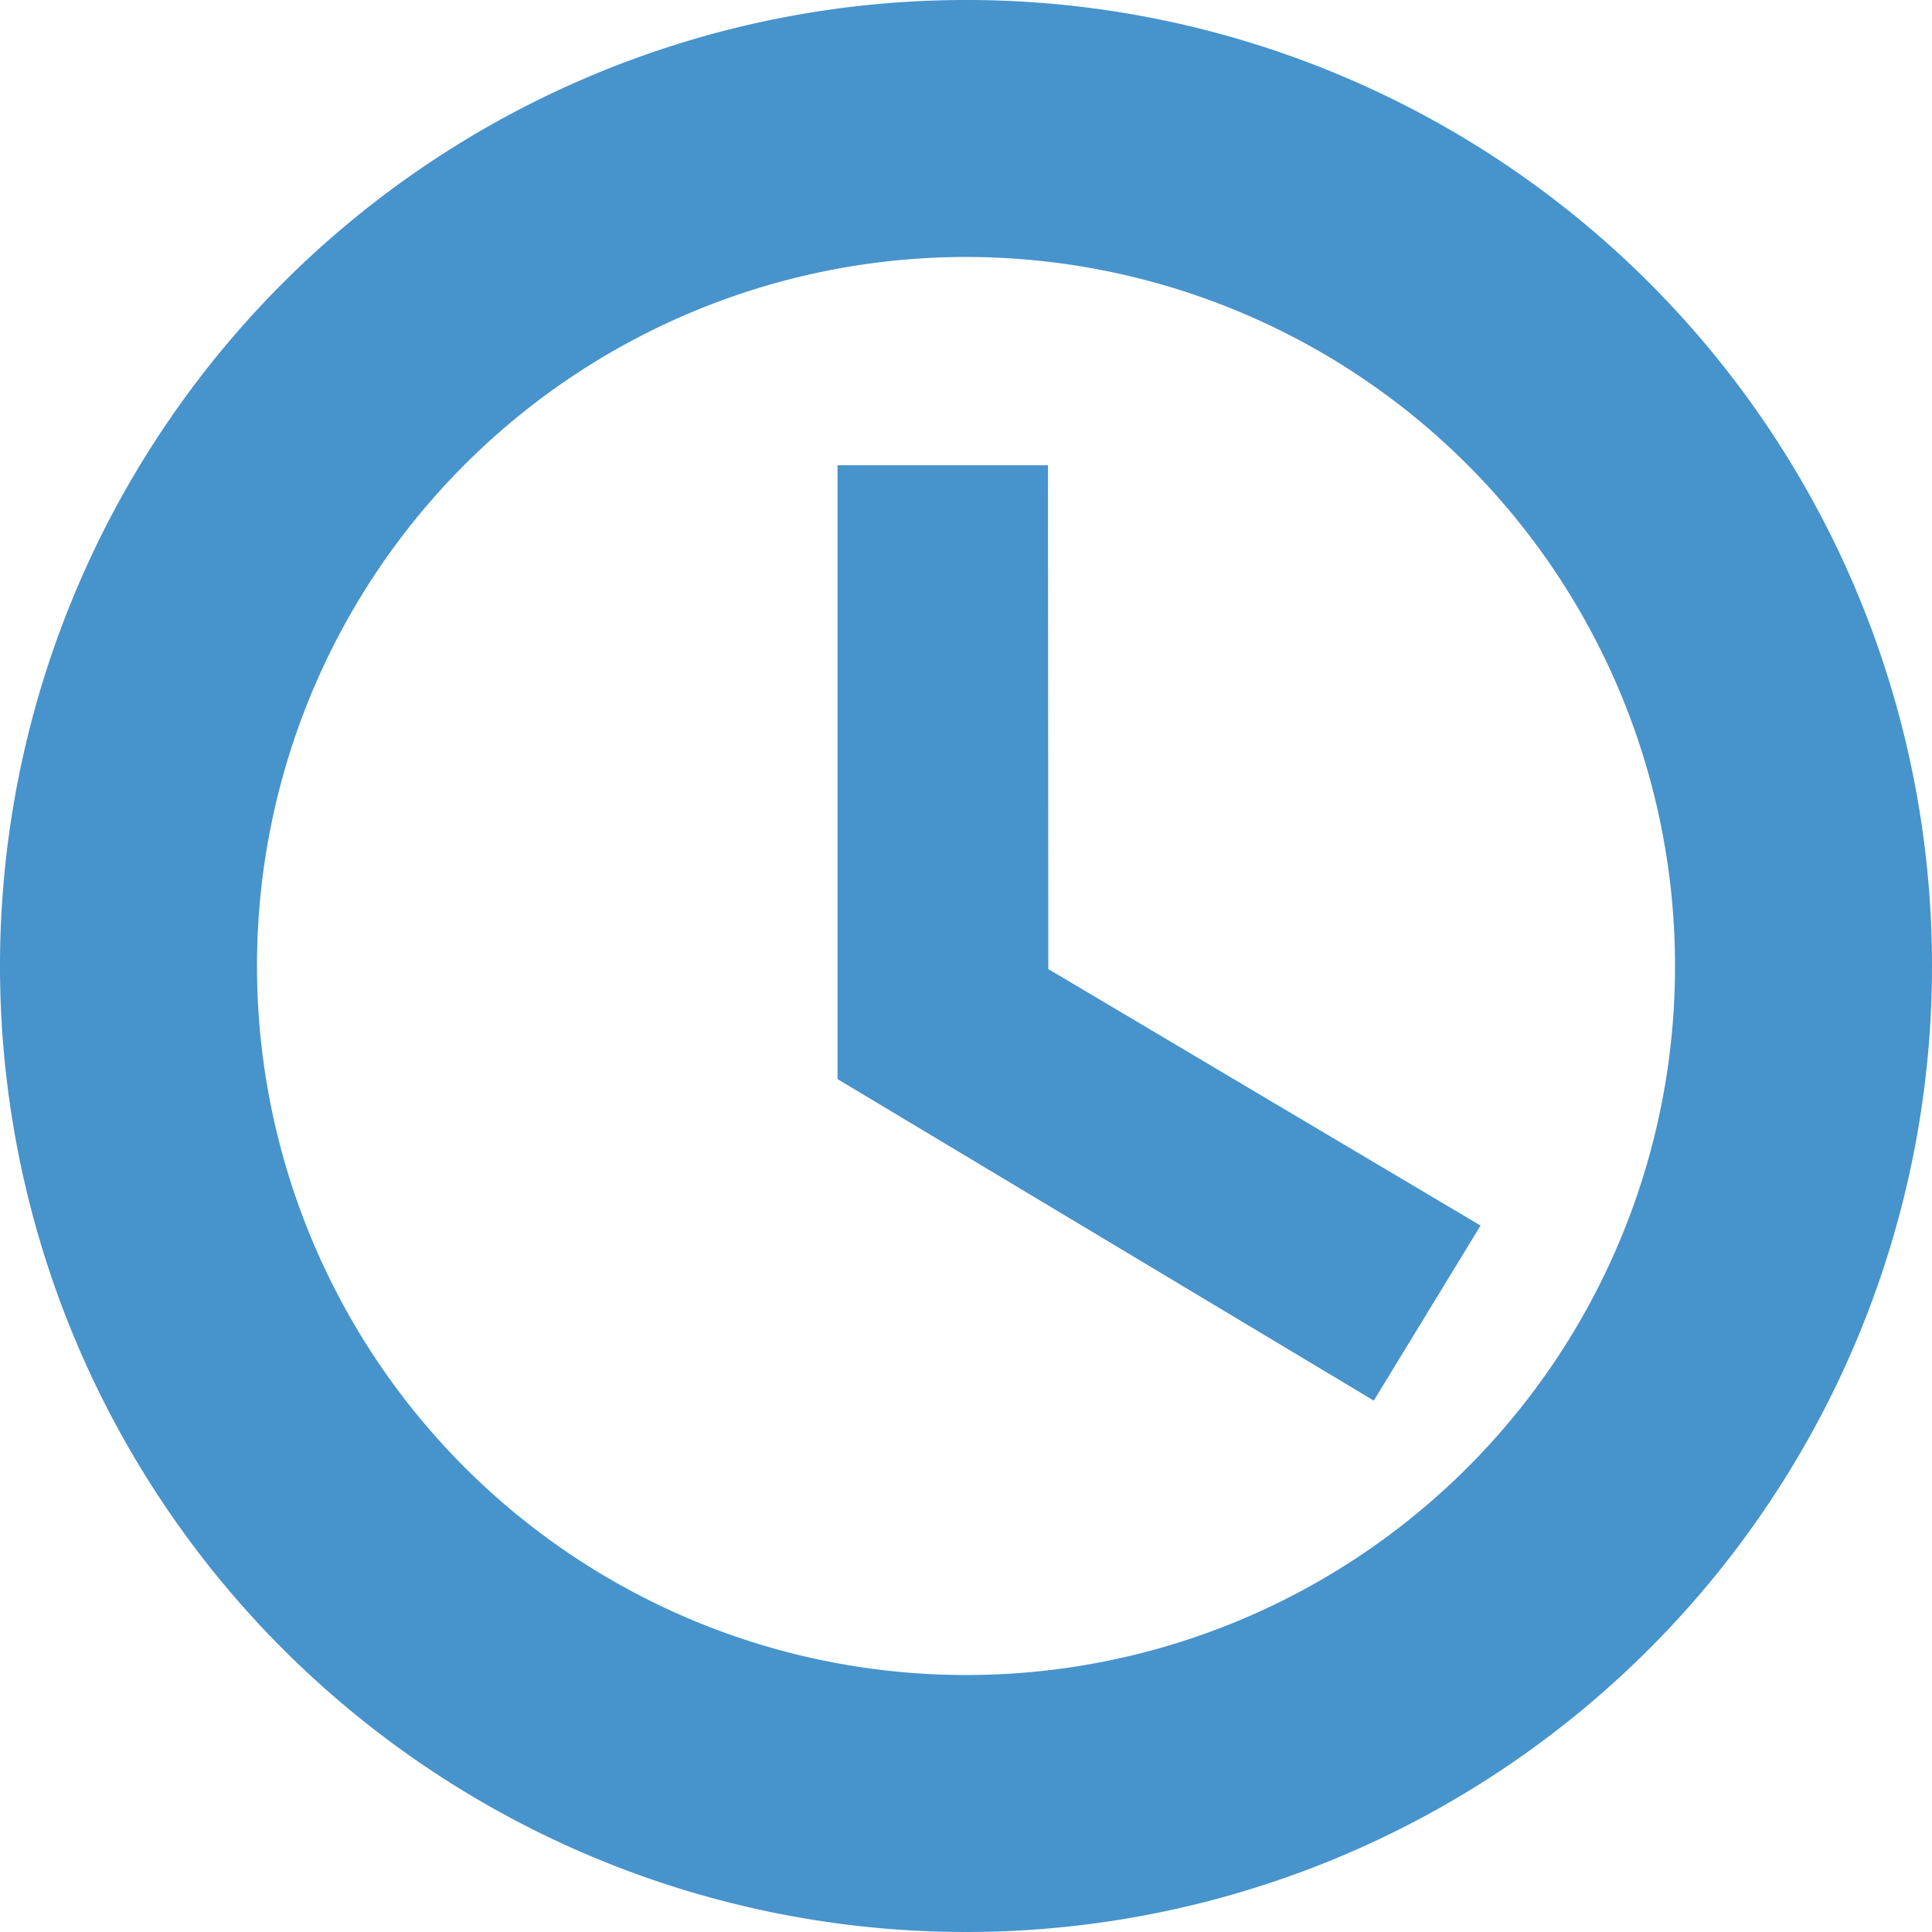
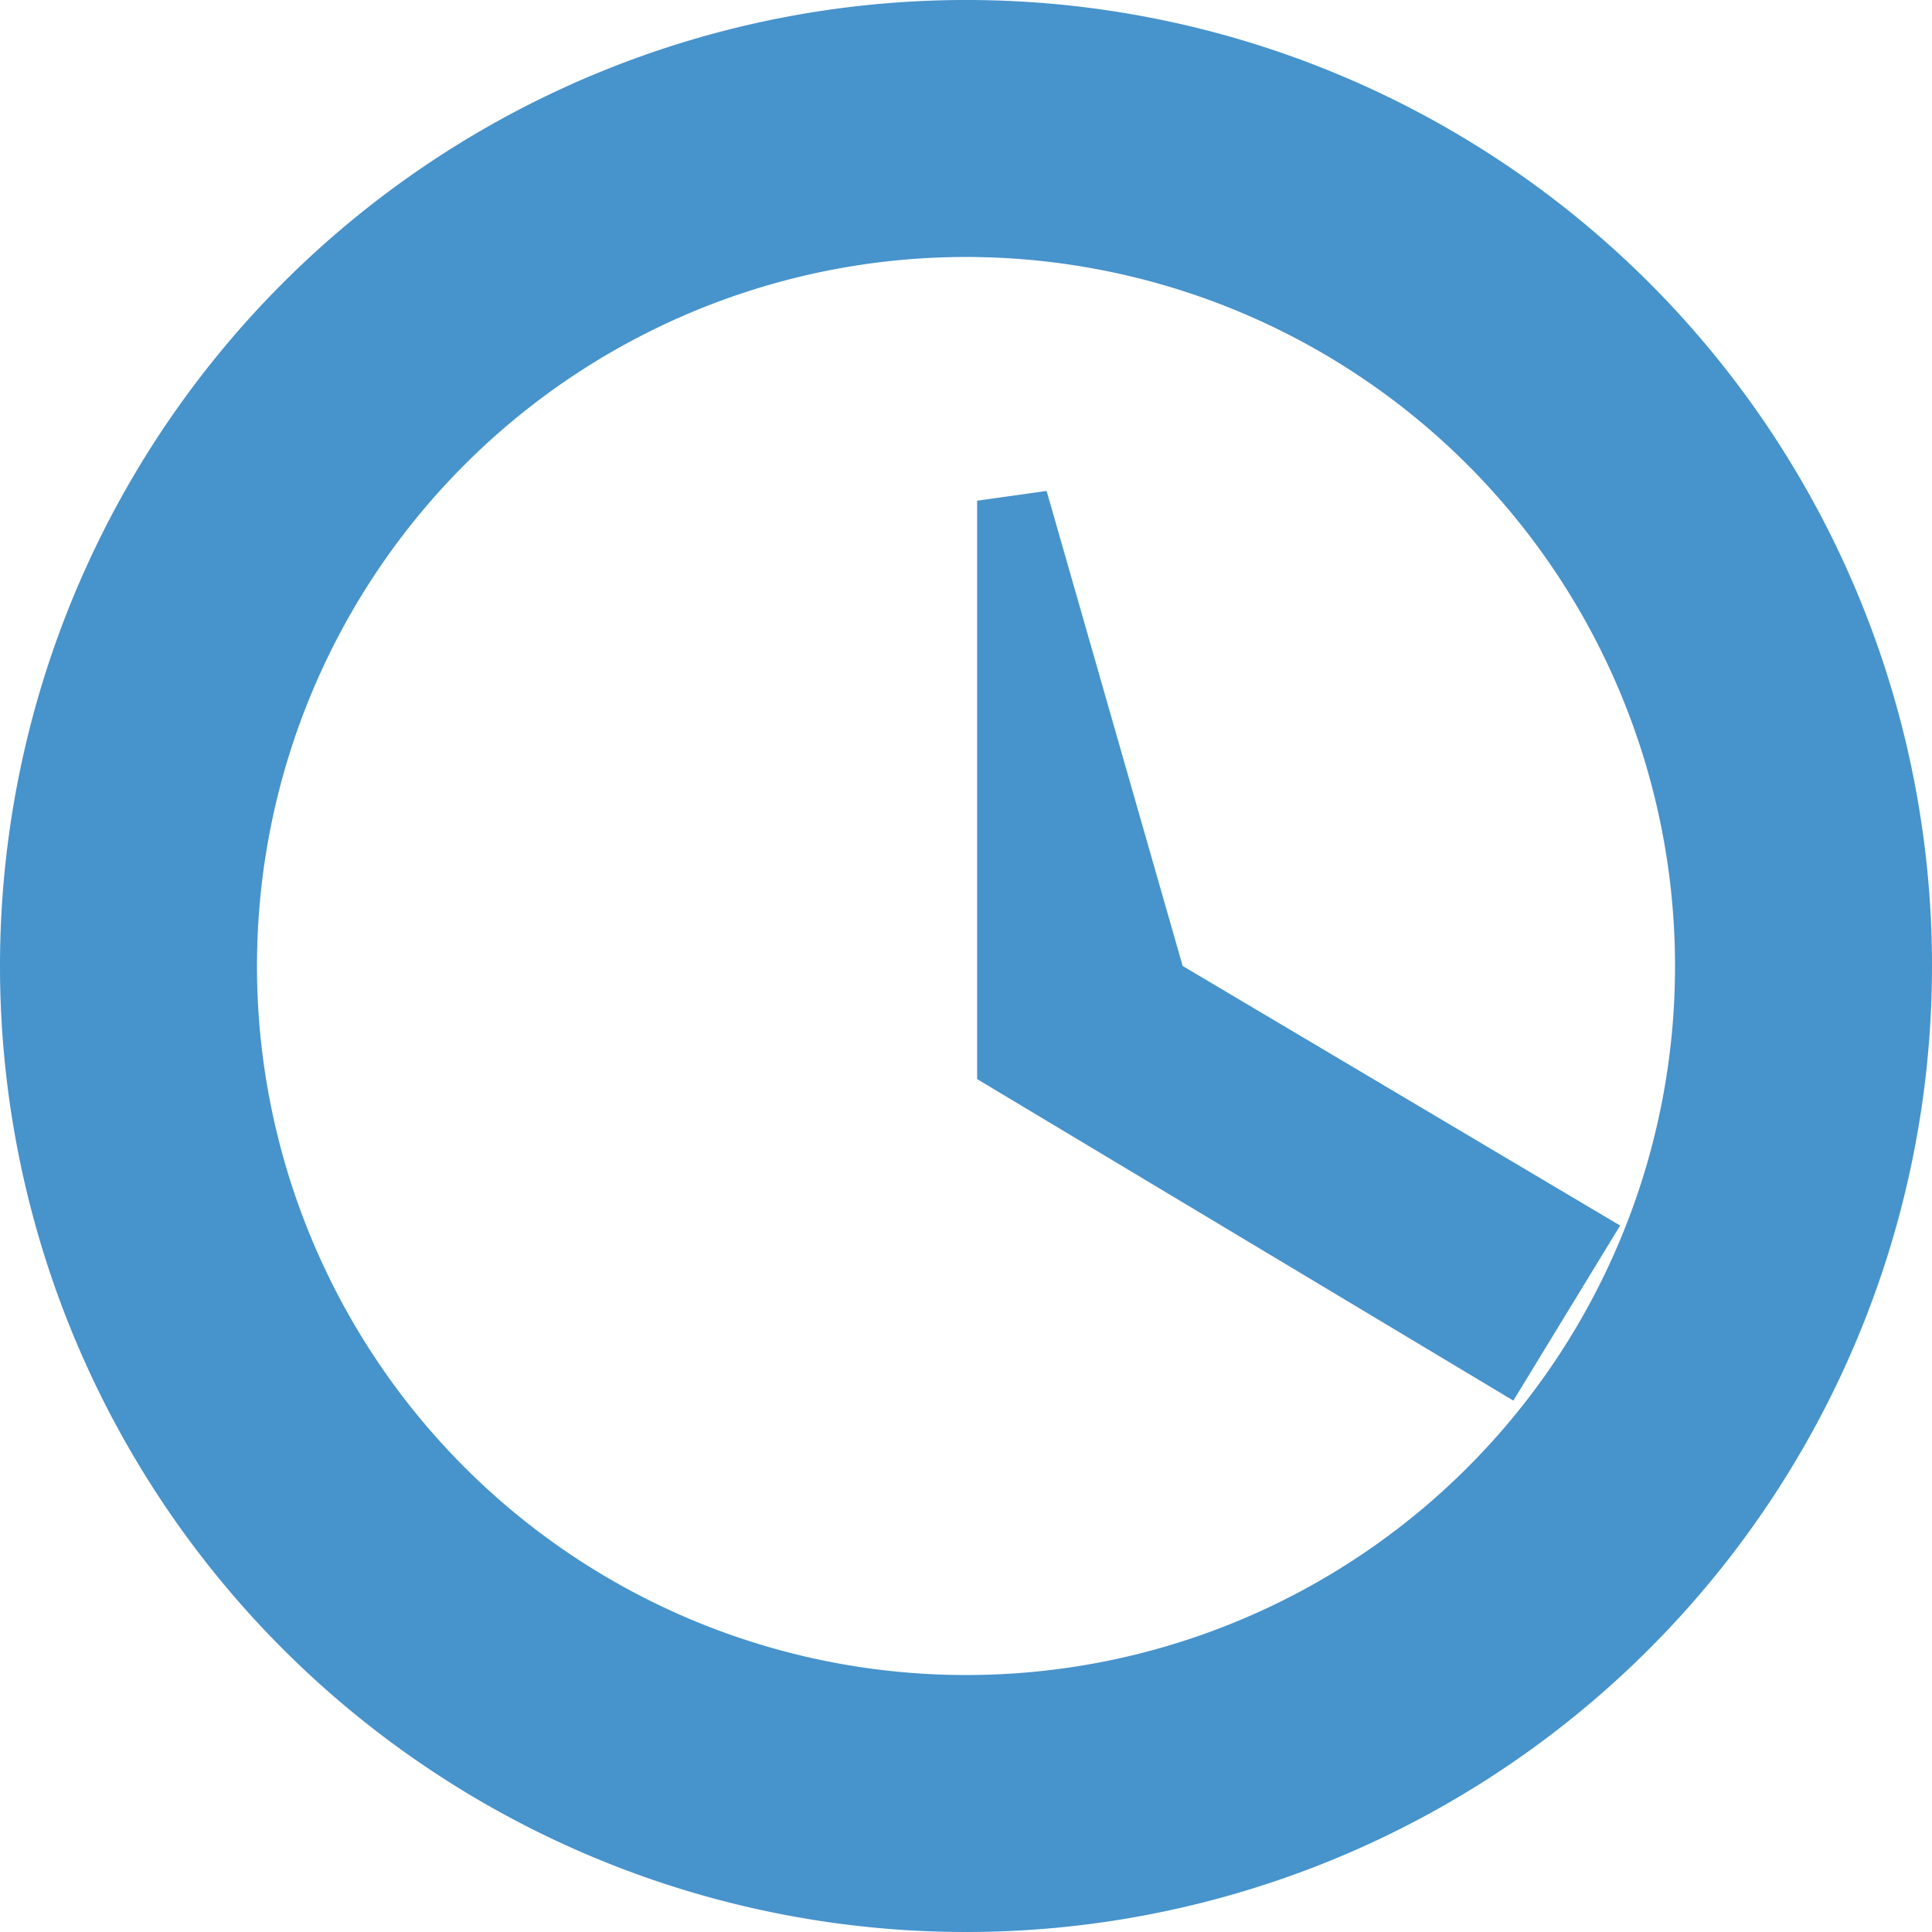
<svg xmlns="http://www.w3.org/2000/svg" width="27.268" height="27.268" viewBox="0 0 27.268 27.268">
-   <path data-name="Icon material-access-time" d="M13.621.5a13.134 13.134 0 1013.147 13.134A13.127 13.127 0 0013.621.5zm.013 23.641a10.507 10.507 0 1110.507-10.507 10.5 10.5 0 01-10.507 10.507zm.657-17.074h-1.97v7.88l6.9 4.137.985-1.615-5.91-3.507z" fill="#4793cc" stroke="#4793cc" />
+   <path data-name="Icon material-access-time" d="M13.621.5a13.134 13.134 0 1013.147 13.134A13.127 13.127 0 0013.621.5zm.013 23.641a10.507 10.507 0 1110.507-10.507 10.5 10.5 0 01-10.507 10.507zm.657-17.074v7.88l6.9 4.137.985-1.615-5.91-3.507z" fill="#4793cc" stroke="#4793cc" />
</svg>